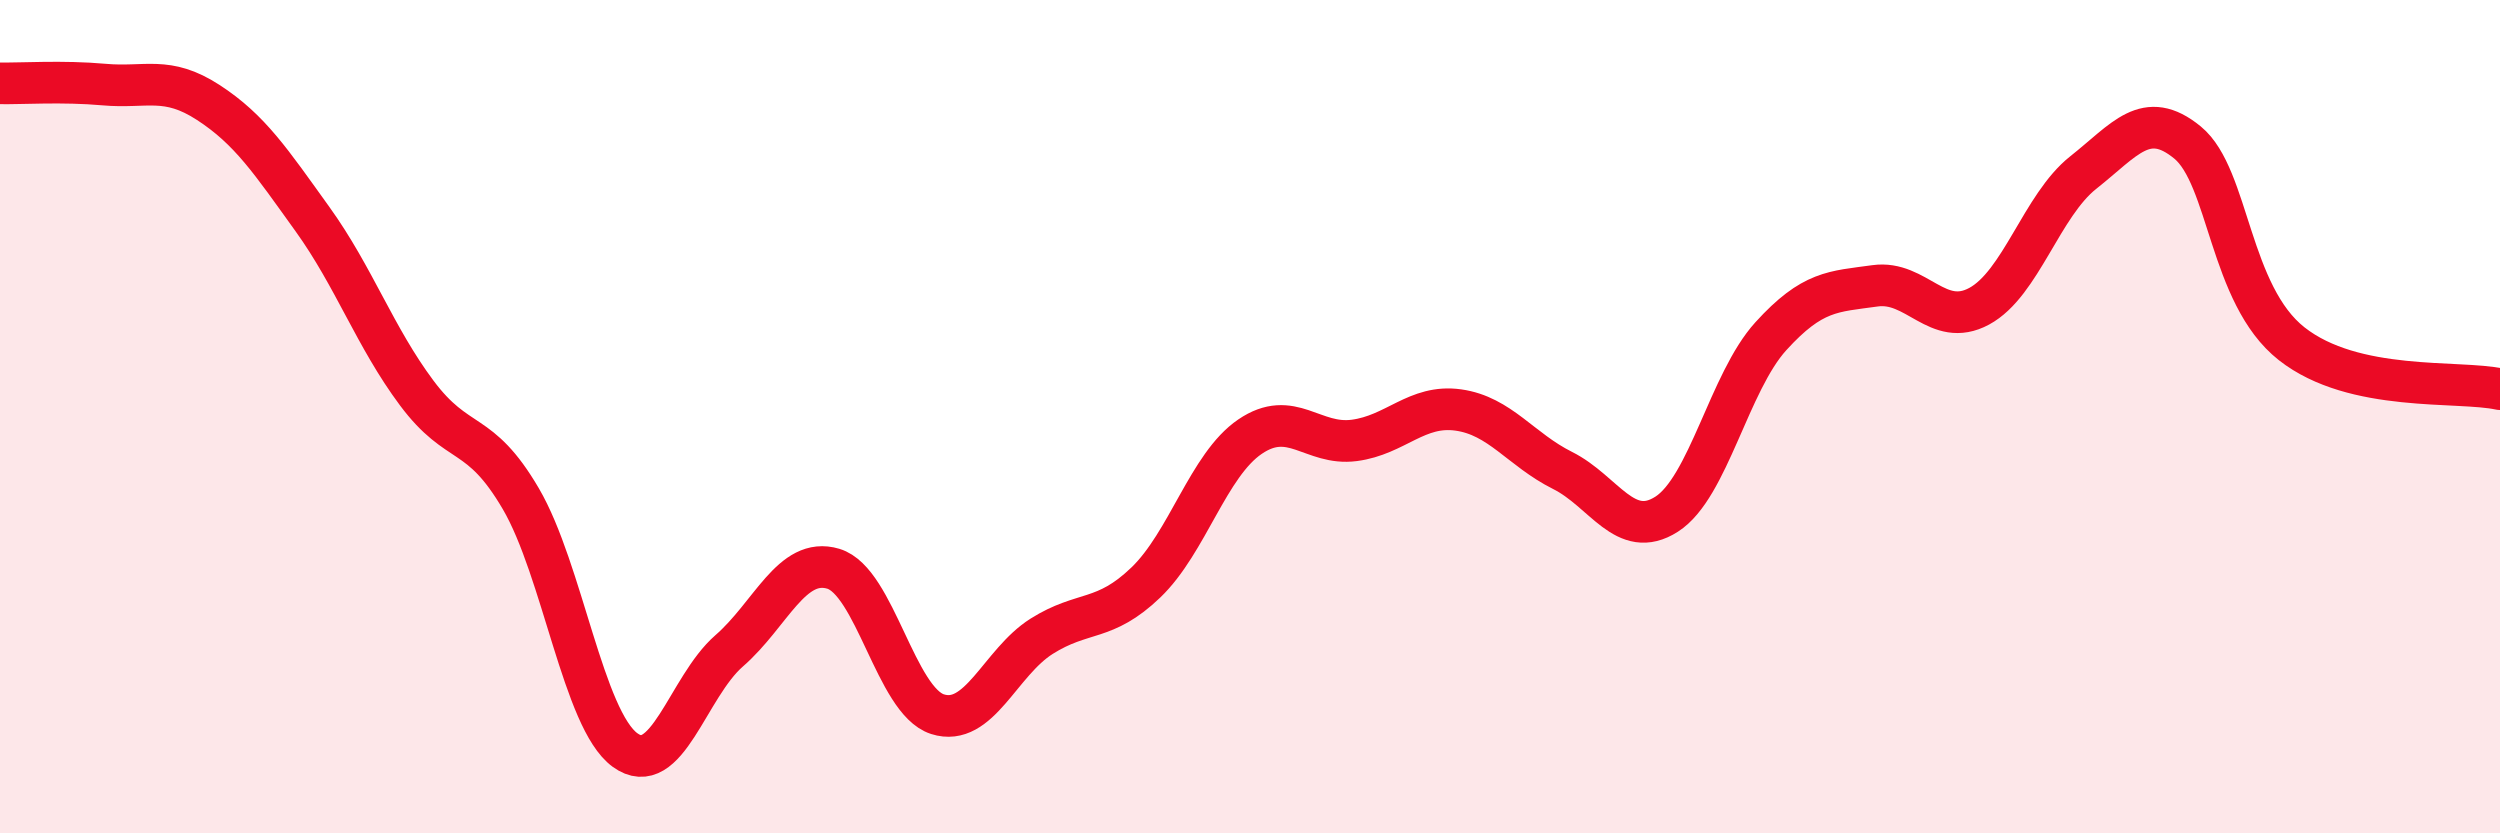
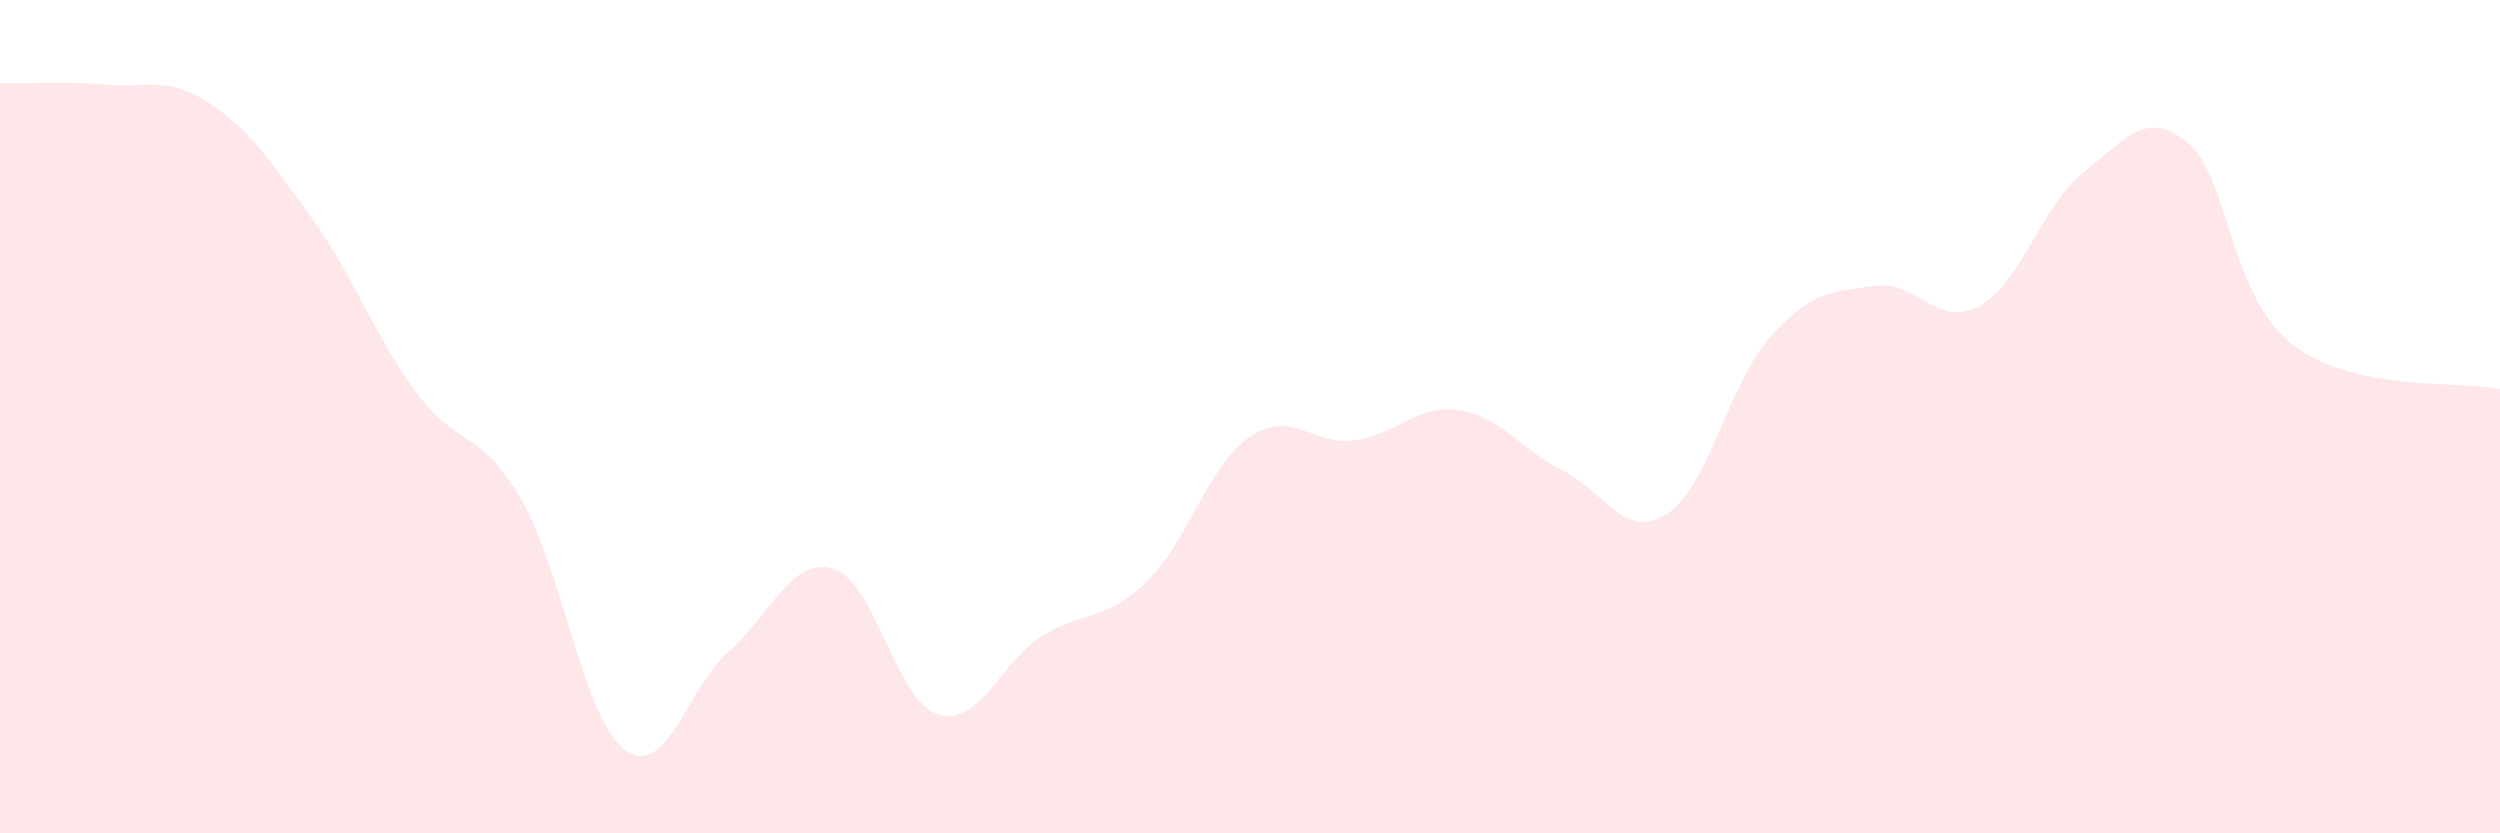
<svg xmlns="http://www.w3.org/2000/svg" width="60" height="20" viewBox="0 0 60 20">
  <path d="M 0,2 C 0.5,2.01 1.5,1.94 2.5,2.03 C 3.5,2.12 4,1.81 5,2.46 C 6,3.11 6.5,3.87 7.5,5.26 C 8.5,6.65 9,8.09 10,9.43 C 11,10.77 11.5,10.26 12.5,11.97 C 13.5,13.68 14,17.27 15,18 C 16,18.73 16.5,16.49 17.5,15.62 C 18.5,14.75 19,13.35 20,13.65 C 21,13.95 21.5,16.82 22.5,17.14 C 23.5,17.46 24,15.9 25,15.27 C 26,14.64 26.5,14.94 27.5,13.98 C 28.5,13.02 29,11.16 30,10.48 C 31,9.8 31.5,10.7 32.5,10.57 C 33.5,10.44 34,9.7 35,9.84 C 36,9.98 36.5,10.79 37.5,11.29 C 38.5,11.79 39,12.98 40,12.34 C 41,11.7 41.5,9.17 42.5,8.07 C 43.5,6.97 44,7 45,6.86 C 46,6.72 46.5,7.89 47.5,7.35 C 48.5,6.81 49,4.93 50,4.14 C 51,3.35 51.5,2.6 52.5,3.42 C 53.5,4.24 53.5,7.07 55,8.25 C 56.5,9.43 59,9.12 60,9.34L60 20L0 20Z" fill="#EB0A25" opacity="0.1" stroke-linecap="round" stroke-linejoin="round" />
-   <path d="M 0,2 C 0.5,2.01 1.5,1.94 2.5,2.03 C 3.5,2.12 4,1.81 5,2.46 C 6,3.11 6.5,3.87 7.5,5.26 C 8.5,6.65 9,8.09 10,9.43 C 11,10.77 11.5,10.26 12.5,11.97 C 13.5,13.68 14,17.27 15,18 C 16,18.73 16.5,16.49 17.5,15.62 C 18.5,14.75 19,13.35 20,13.65 C 21,13.95 21.5,16.82 22.5,17.14 C 23.5,17.46 24,15.9 25,15.27 C 26,14.64 26.5,14.94 27.5,13.98 C 28.5,13.02 29,11.16 30,10.48 C 31,9.8 31.5,10.7 32.5,10.57 C 33.5,10.44 34,9.7 35,9.84 C 36,9.98 36.5,10.79 37.5,11.29 C 38.5,11.79 39,12.98 40,12.34 C 41,11.7 41.5,9.17 42.5,8.07 C 43.5,6.97 44,7 45,6.86 C 46,6.72 46.5,7.89 47.5,7.35 C 48.5,6.81 49,4.93 50,4.14 C 51,3.35 51.5,2.6 52.5,3.42 C 53.5,4.24 53.5,7.07 55,8.25 C 56.5,9.43 59,9.12 60,9.34" stroke="#EB0A25" stroke-width="1" fill="none" stroke-linecap="round" stroke-linejoin="round" />
</svg>